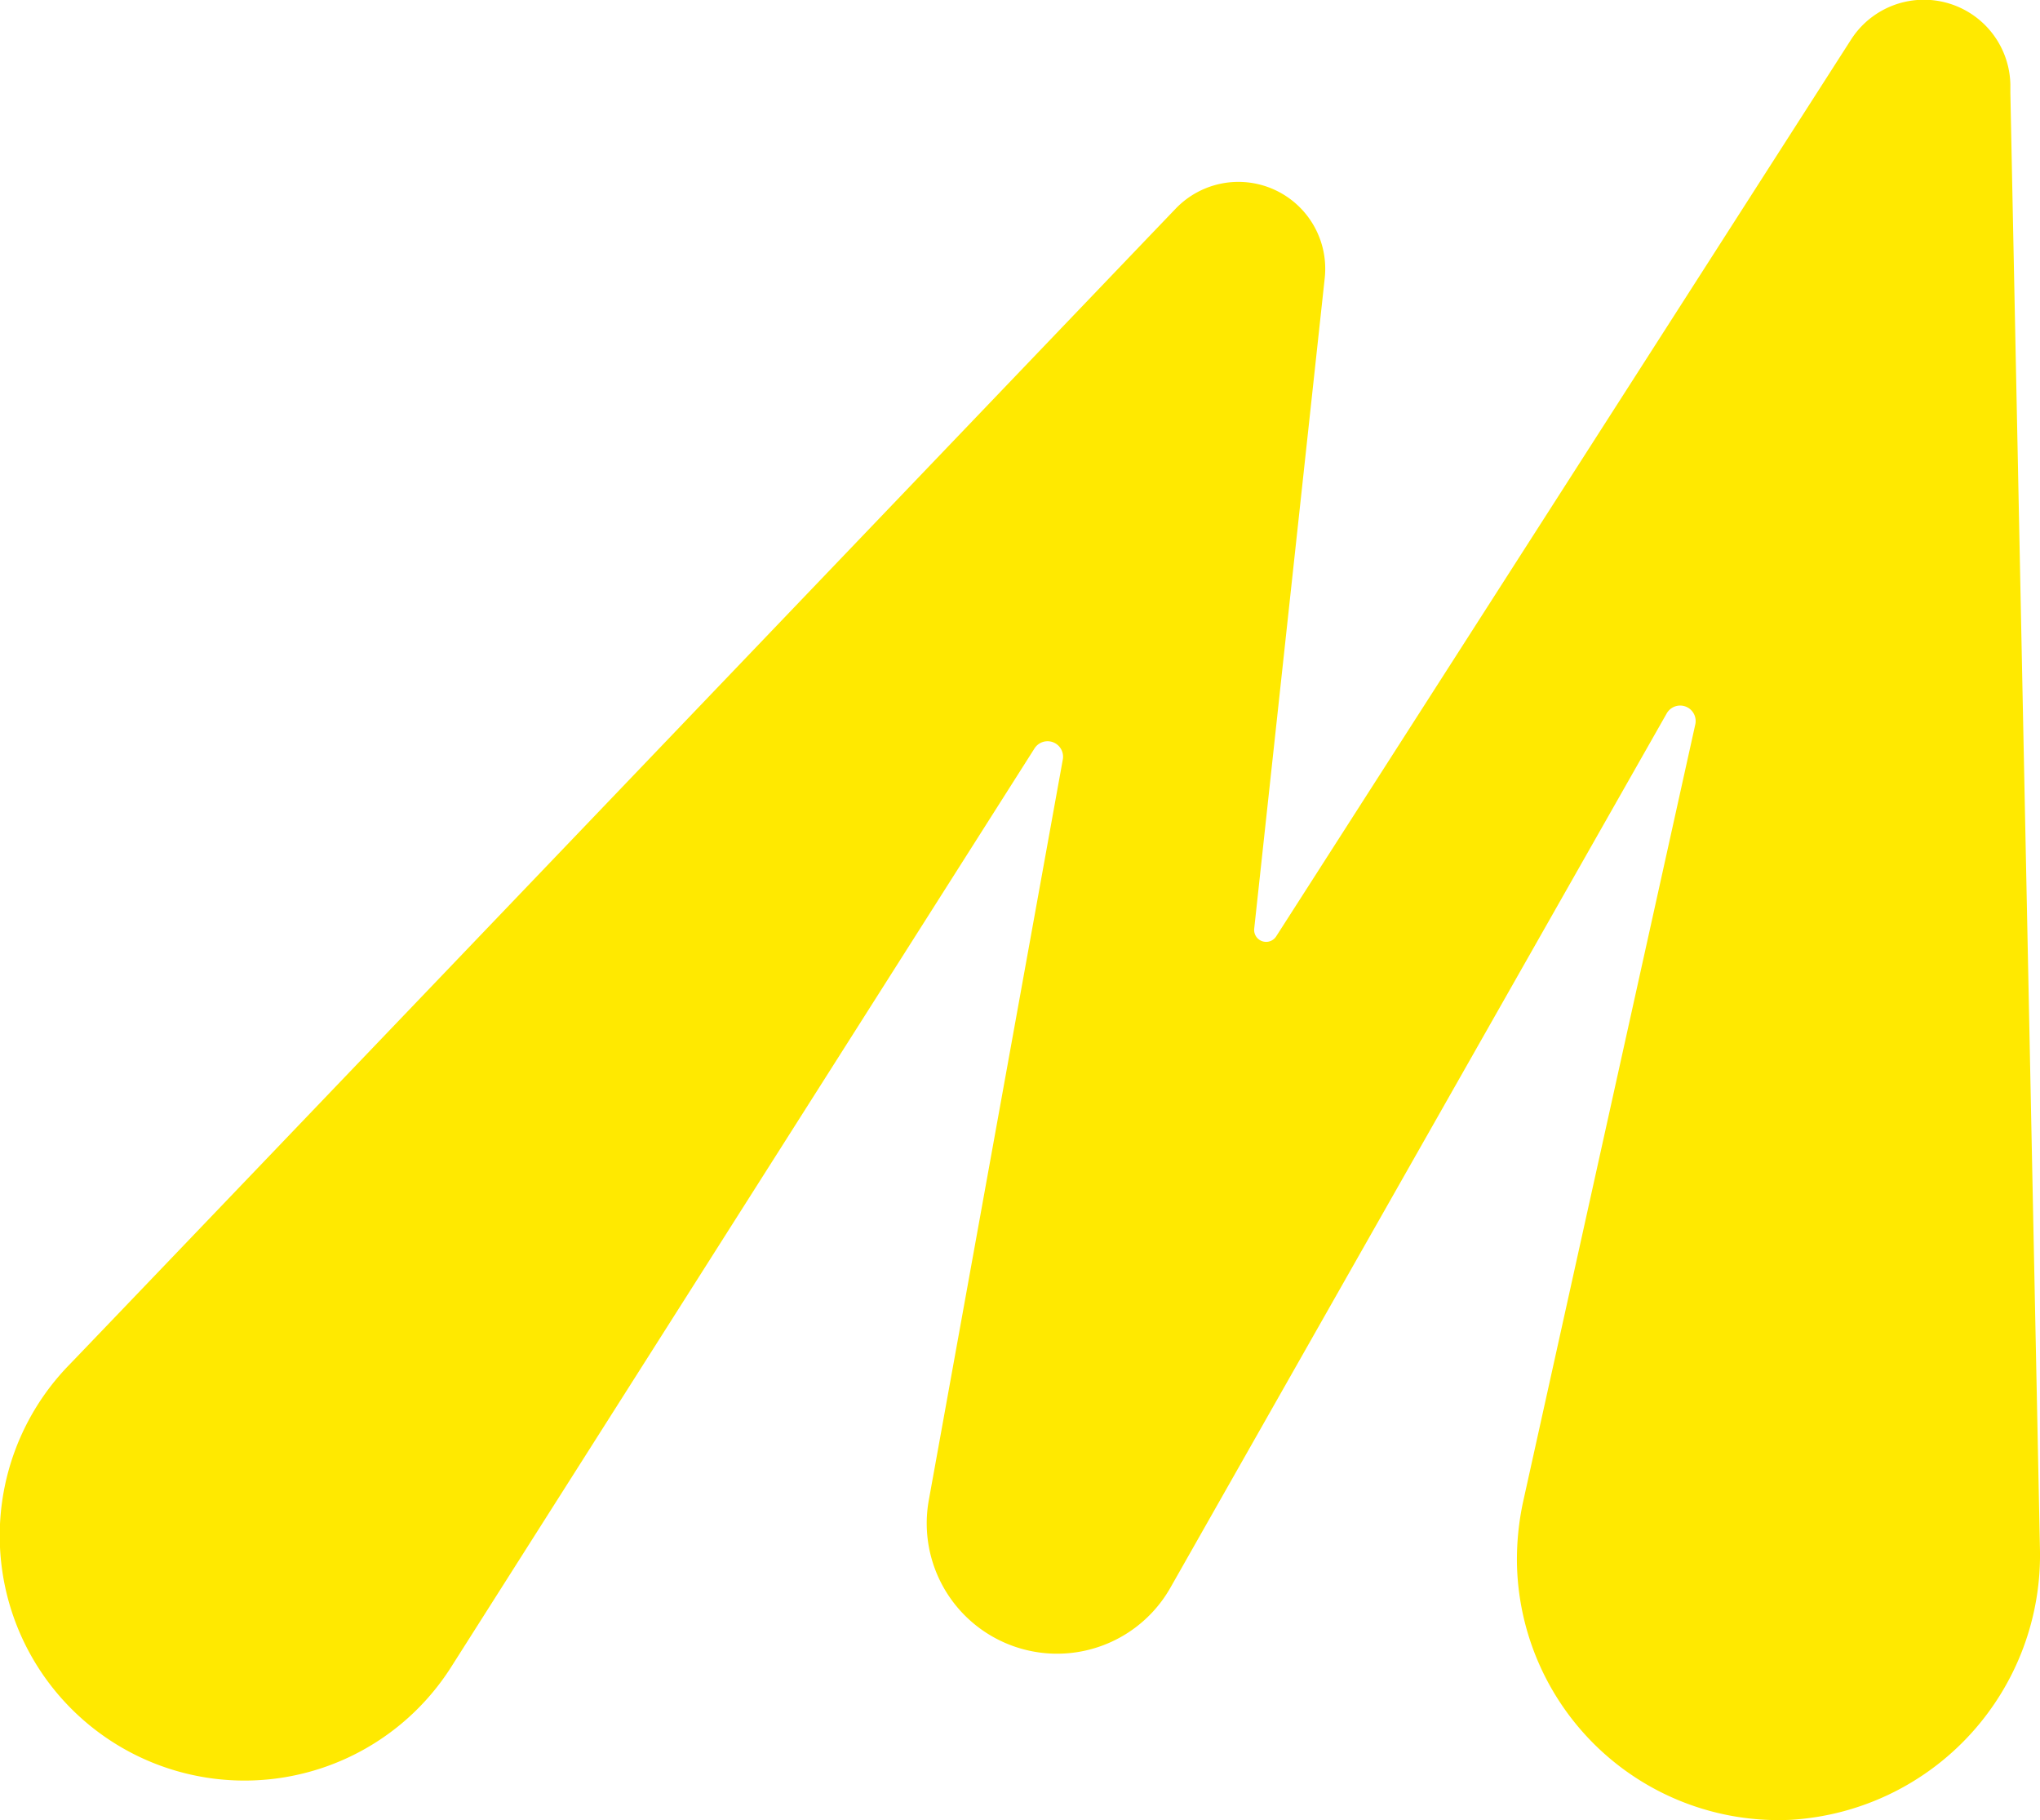
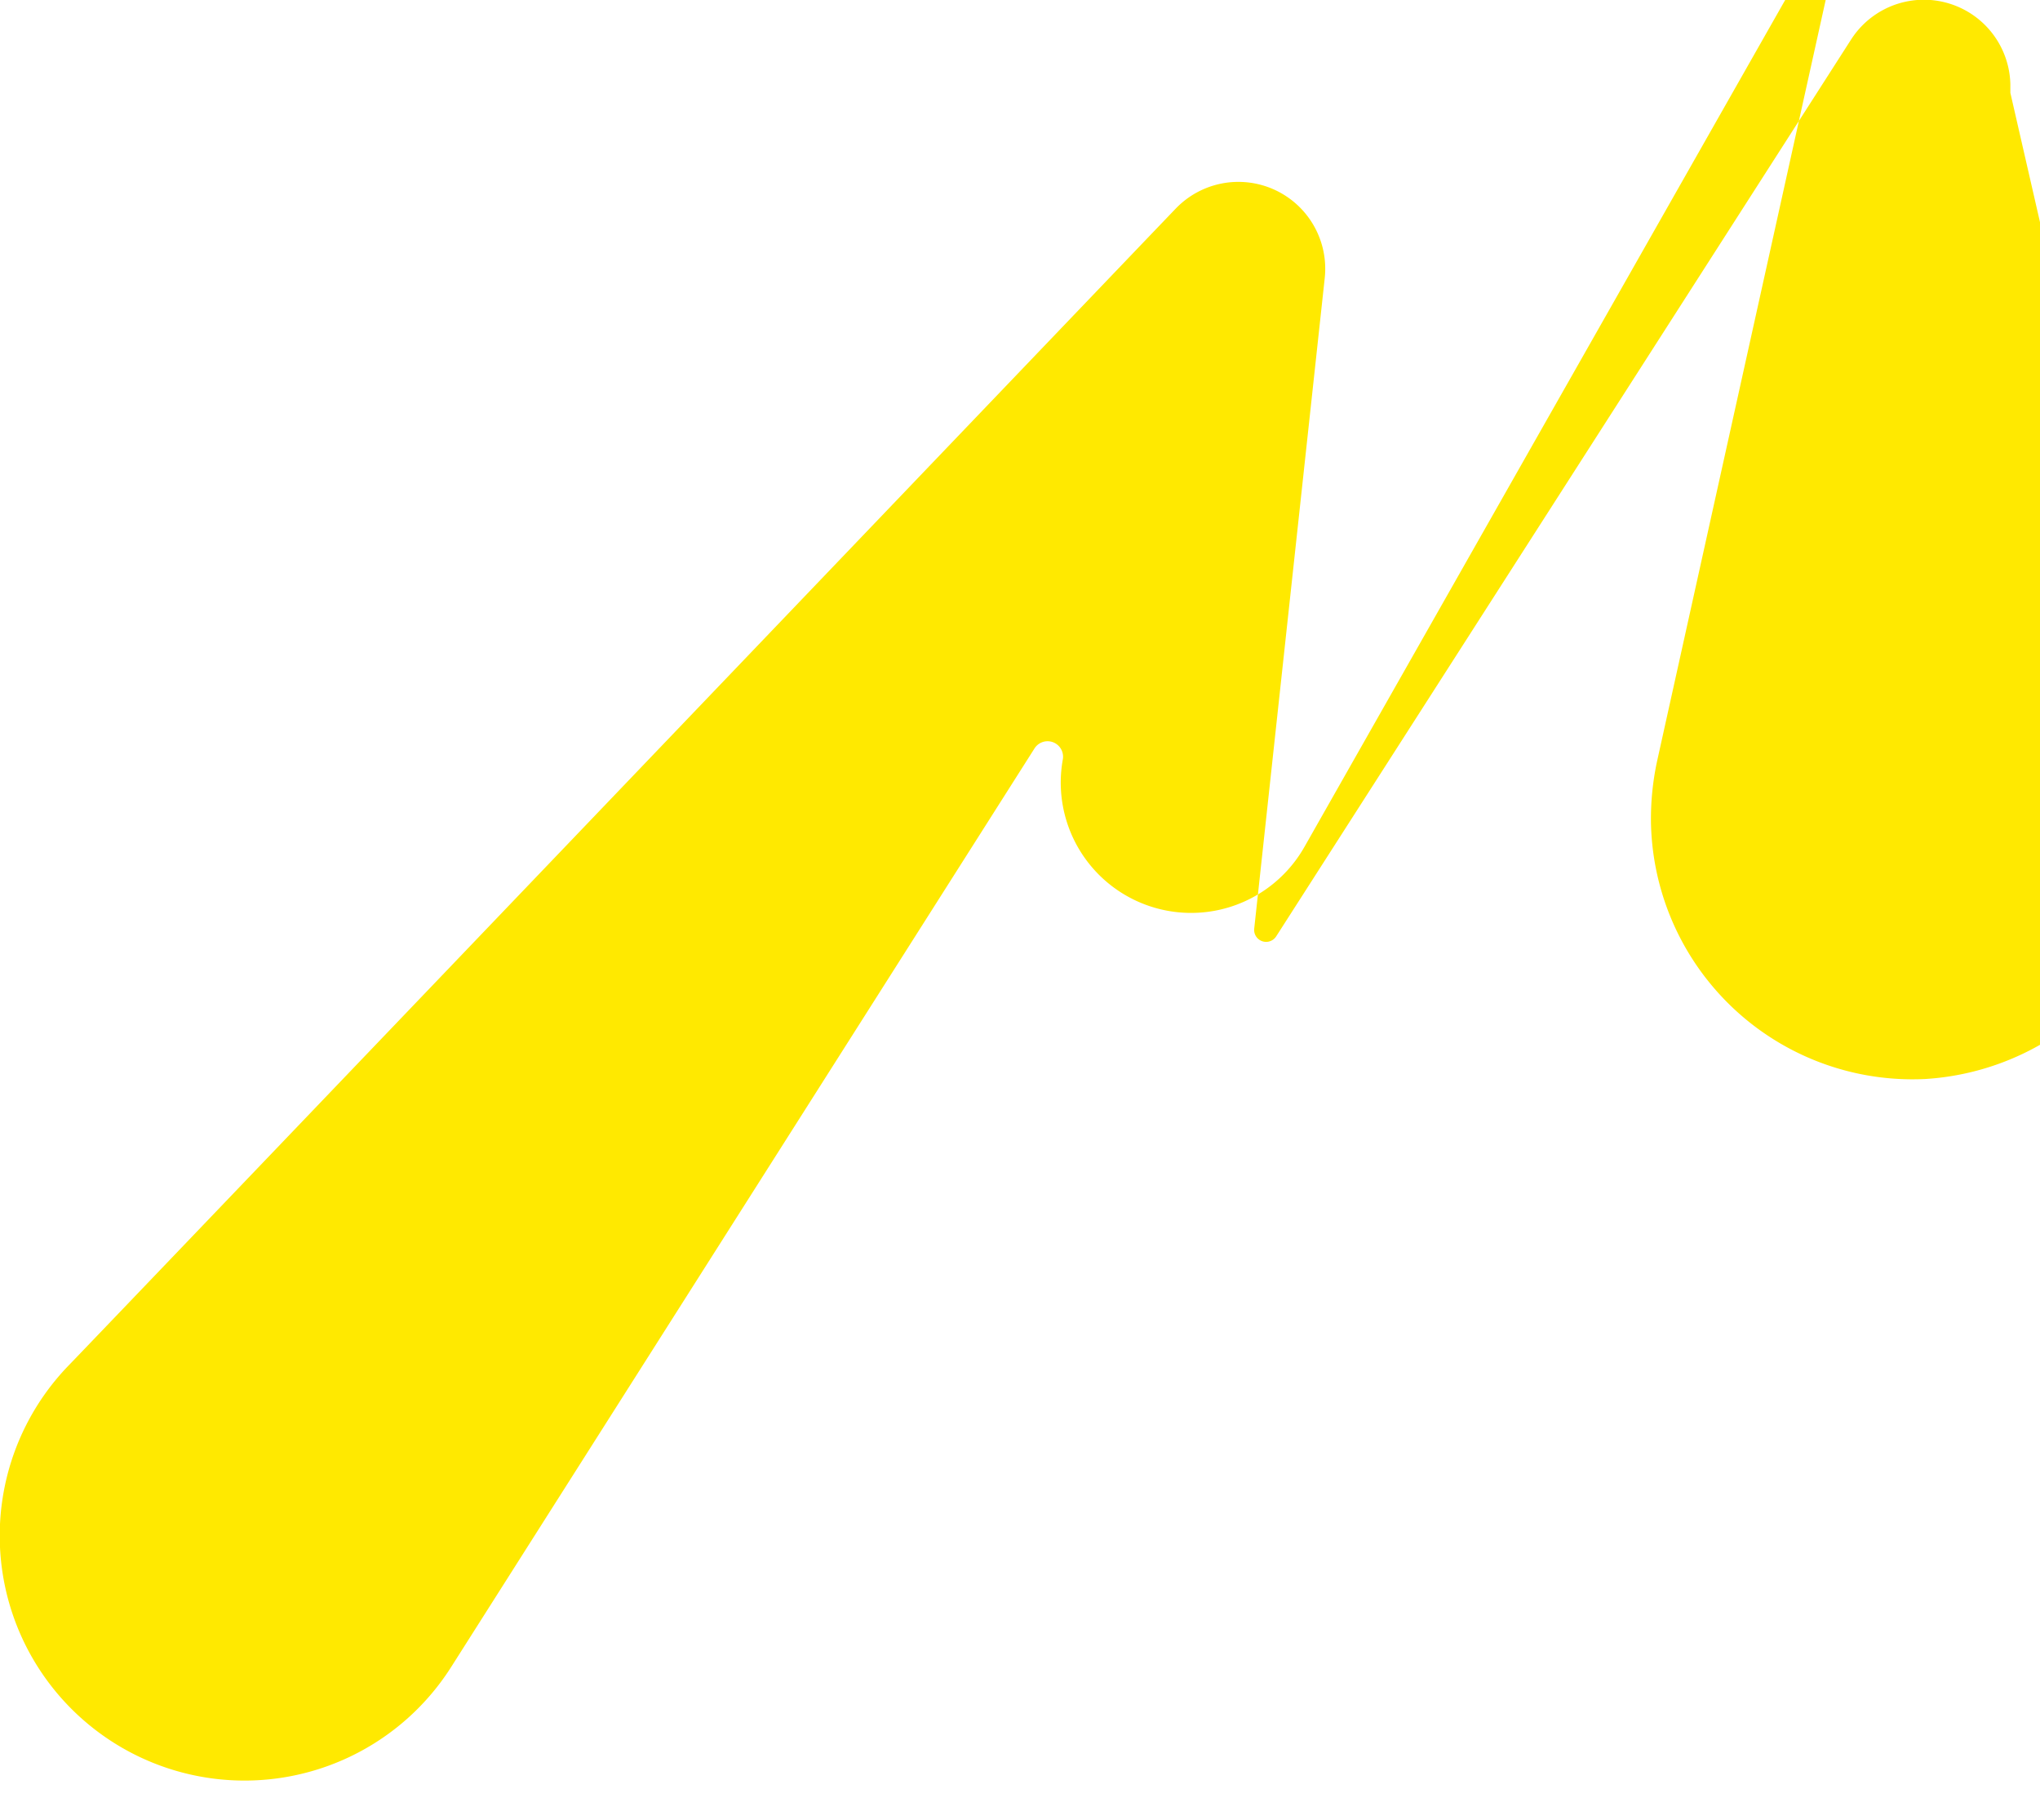
<svg xmlns="http://www.w3.org/2000/svg" data-bbox="-0.006 -0.006 47.574 42.438" viewBox="0 0 47.567 42.432" height="42.432" width="47.567" data-type="color">
  <g>
-     <path fill="#ffe900" d="M46.876 2.165v-.2A2.017 2.017 0 0 0 43.158.928l-13.4 20.9a.279.279 0 0 1-.513-.181l1.644-15.164a2.025 2.025 0 0 0-3.476-1.618c-.089.089-25.737 26.9-25.837 26.993a5.708 5.708 0 1 0 8.942 7.008l13.605-21.42a.361.361 0 0 1 .659.258l-3.125 17.27a3.039 3.039 0 0 0 5.633 2.041s6.2-10.924 11.575-20.387a.361.361 0 0 1 .665.257l-4.016 18.128a6.4 6.4 0 0 0-.143 1.443 6.1 6.1 0 0 0 6.394 5.969 6.183 6.183 0 0 0 5.8-6.344Z" data-color="1" />
+     <path fill="#ffe900" d="M46.876 2.165v-.2A2.017 2.017 0 0 0 43.158.928l-13.4 20.9a.279.279 0 0 1-.513-.181l1.644-15.164a2.025 2.025 0 0 0-3.476-1.618c-.089.089-25.737 26.9-25.837 26.993a5.708 5.708 0 1 0 8.942 7.008l13.605-21.42a.361.361 0 0 1 .659.258a3.039 3.039 0 0 0 5.633 2.041s6.2-10.924 11.575-20.387a.361.361 0 0 1 .665.257l-4.016 18.128a6.4 6.4 0 0 0-.143 1.443 6.1 6.1 0 0 0 6.394 5.969 6.183 6.183 0 0 0 5.8-6.344Z" data-color="1" />
  </g>
</svg>